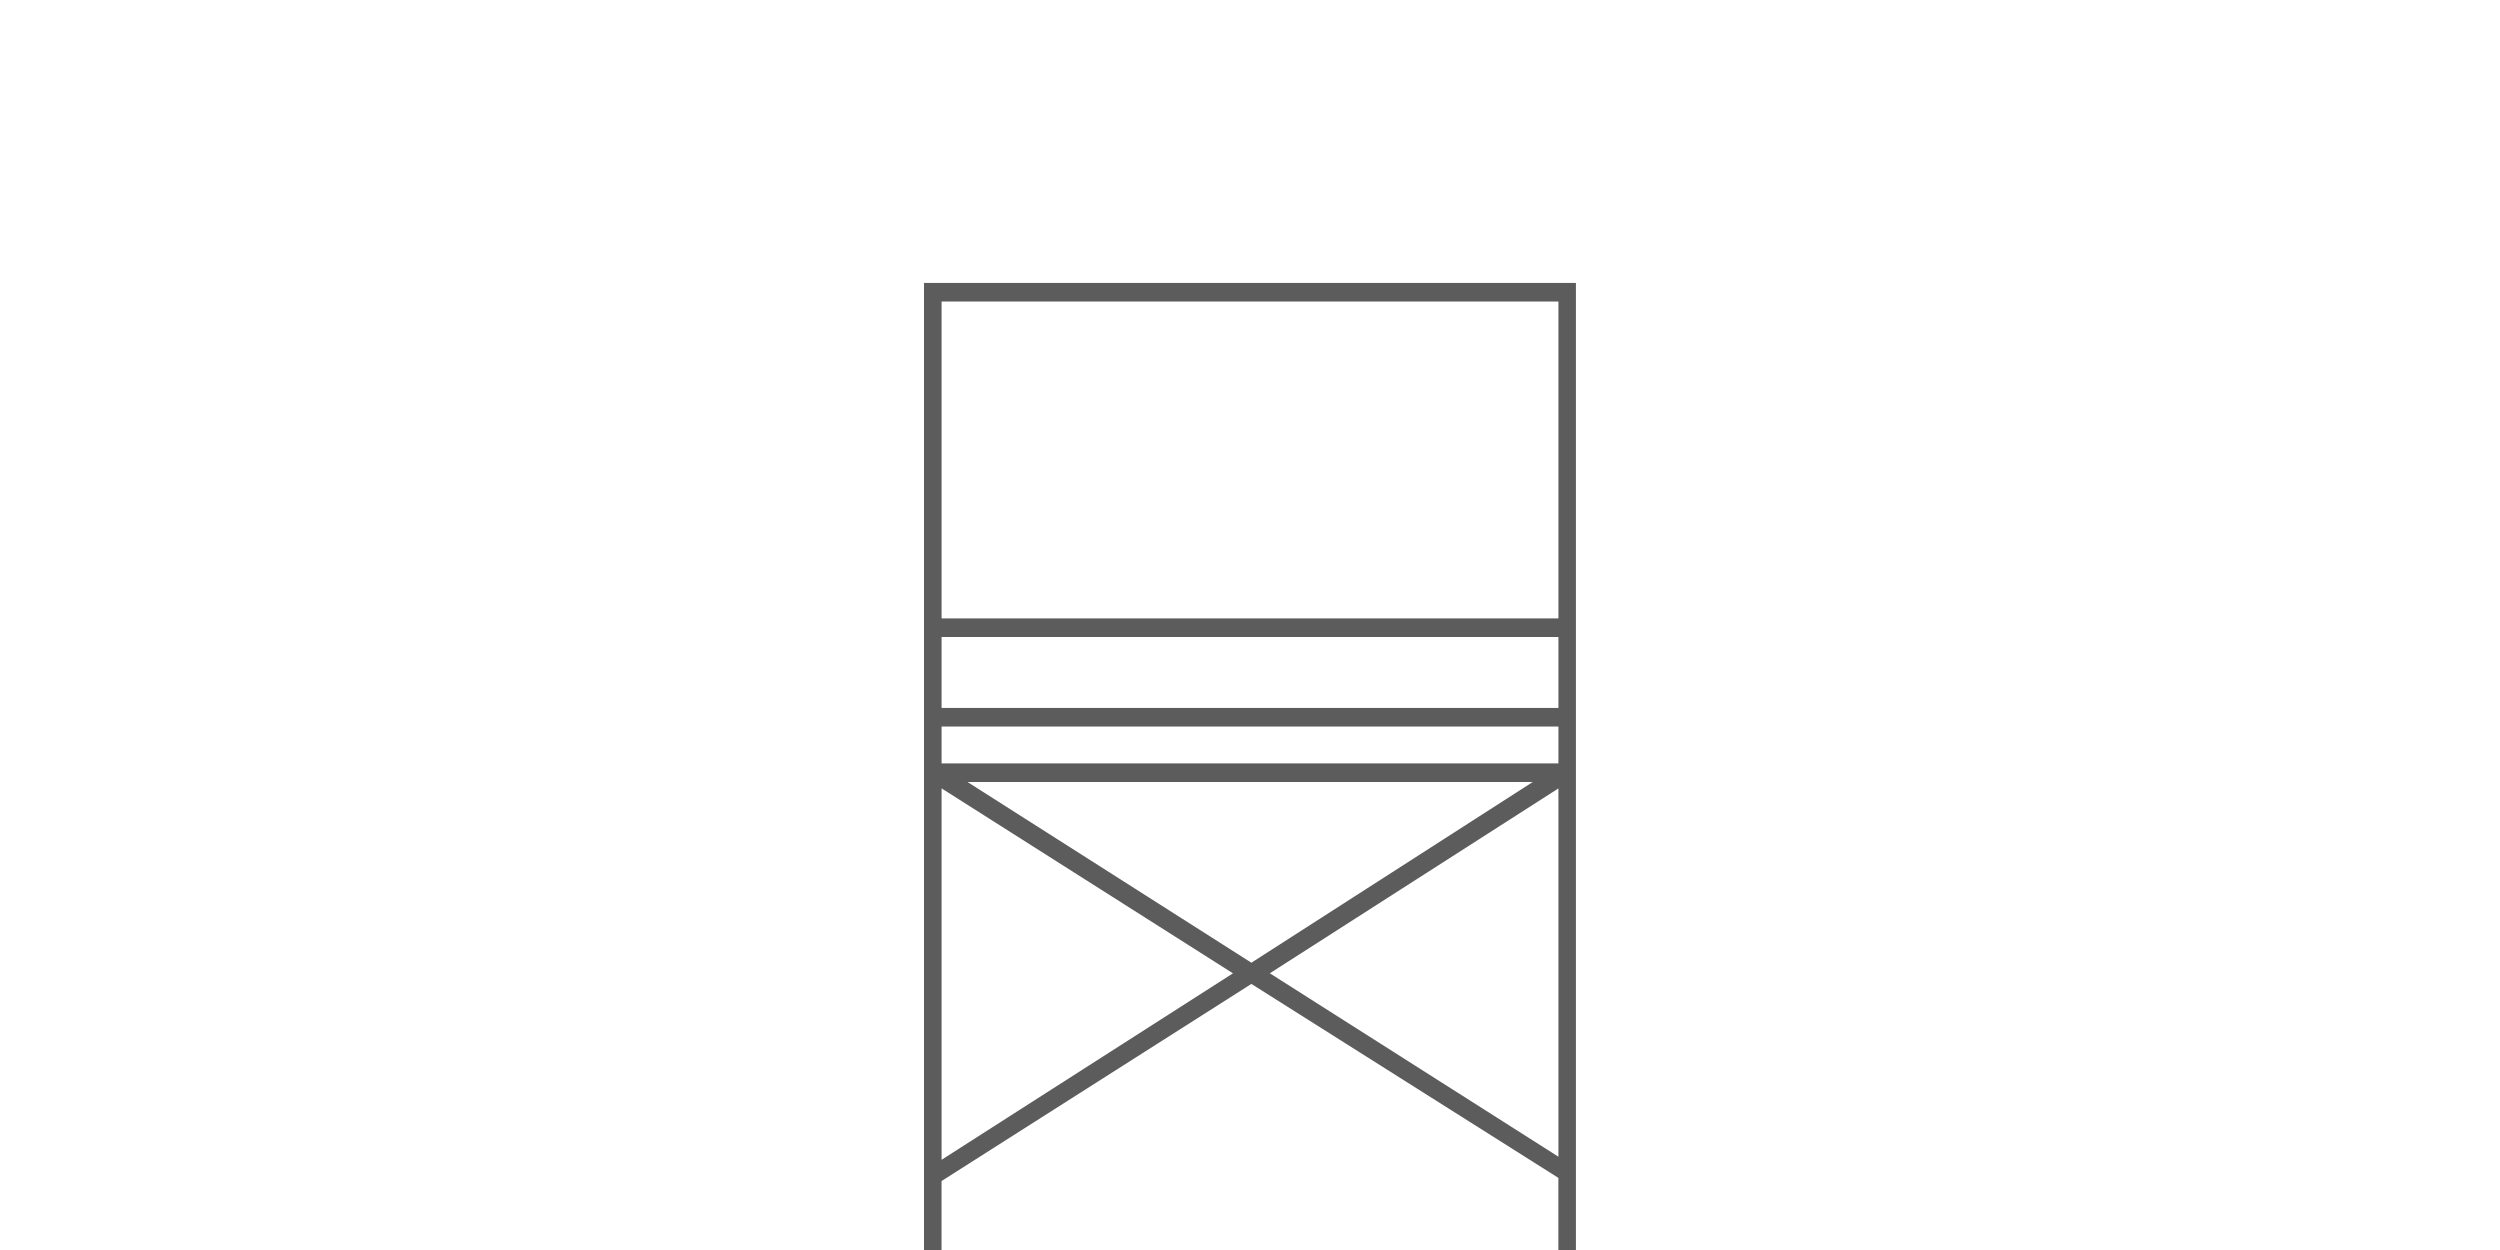
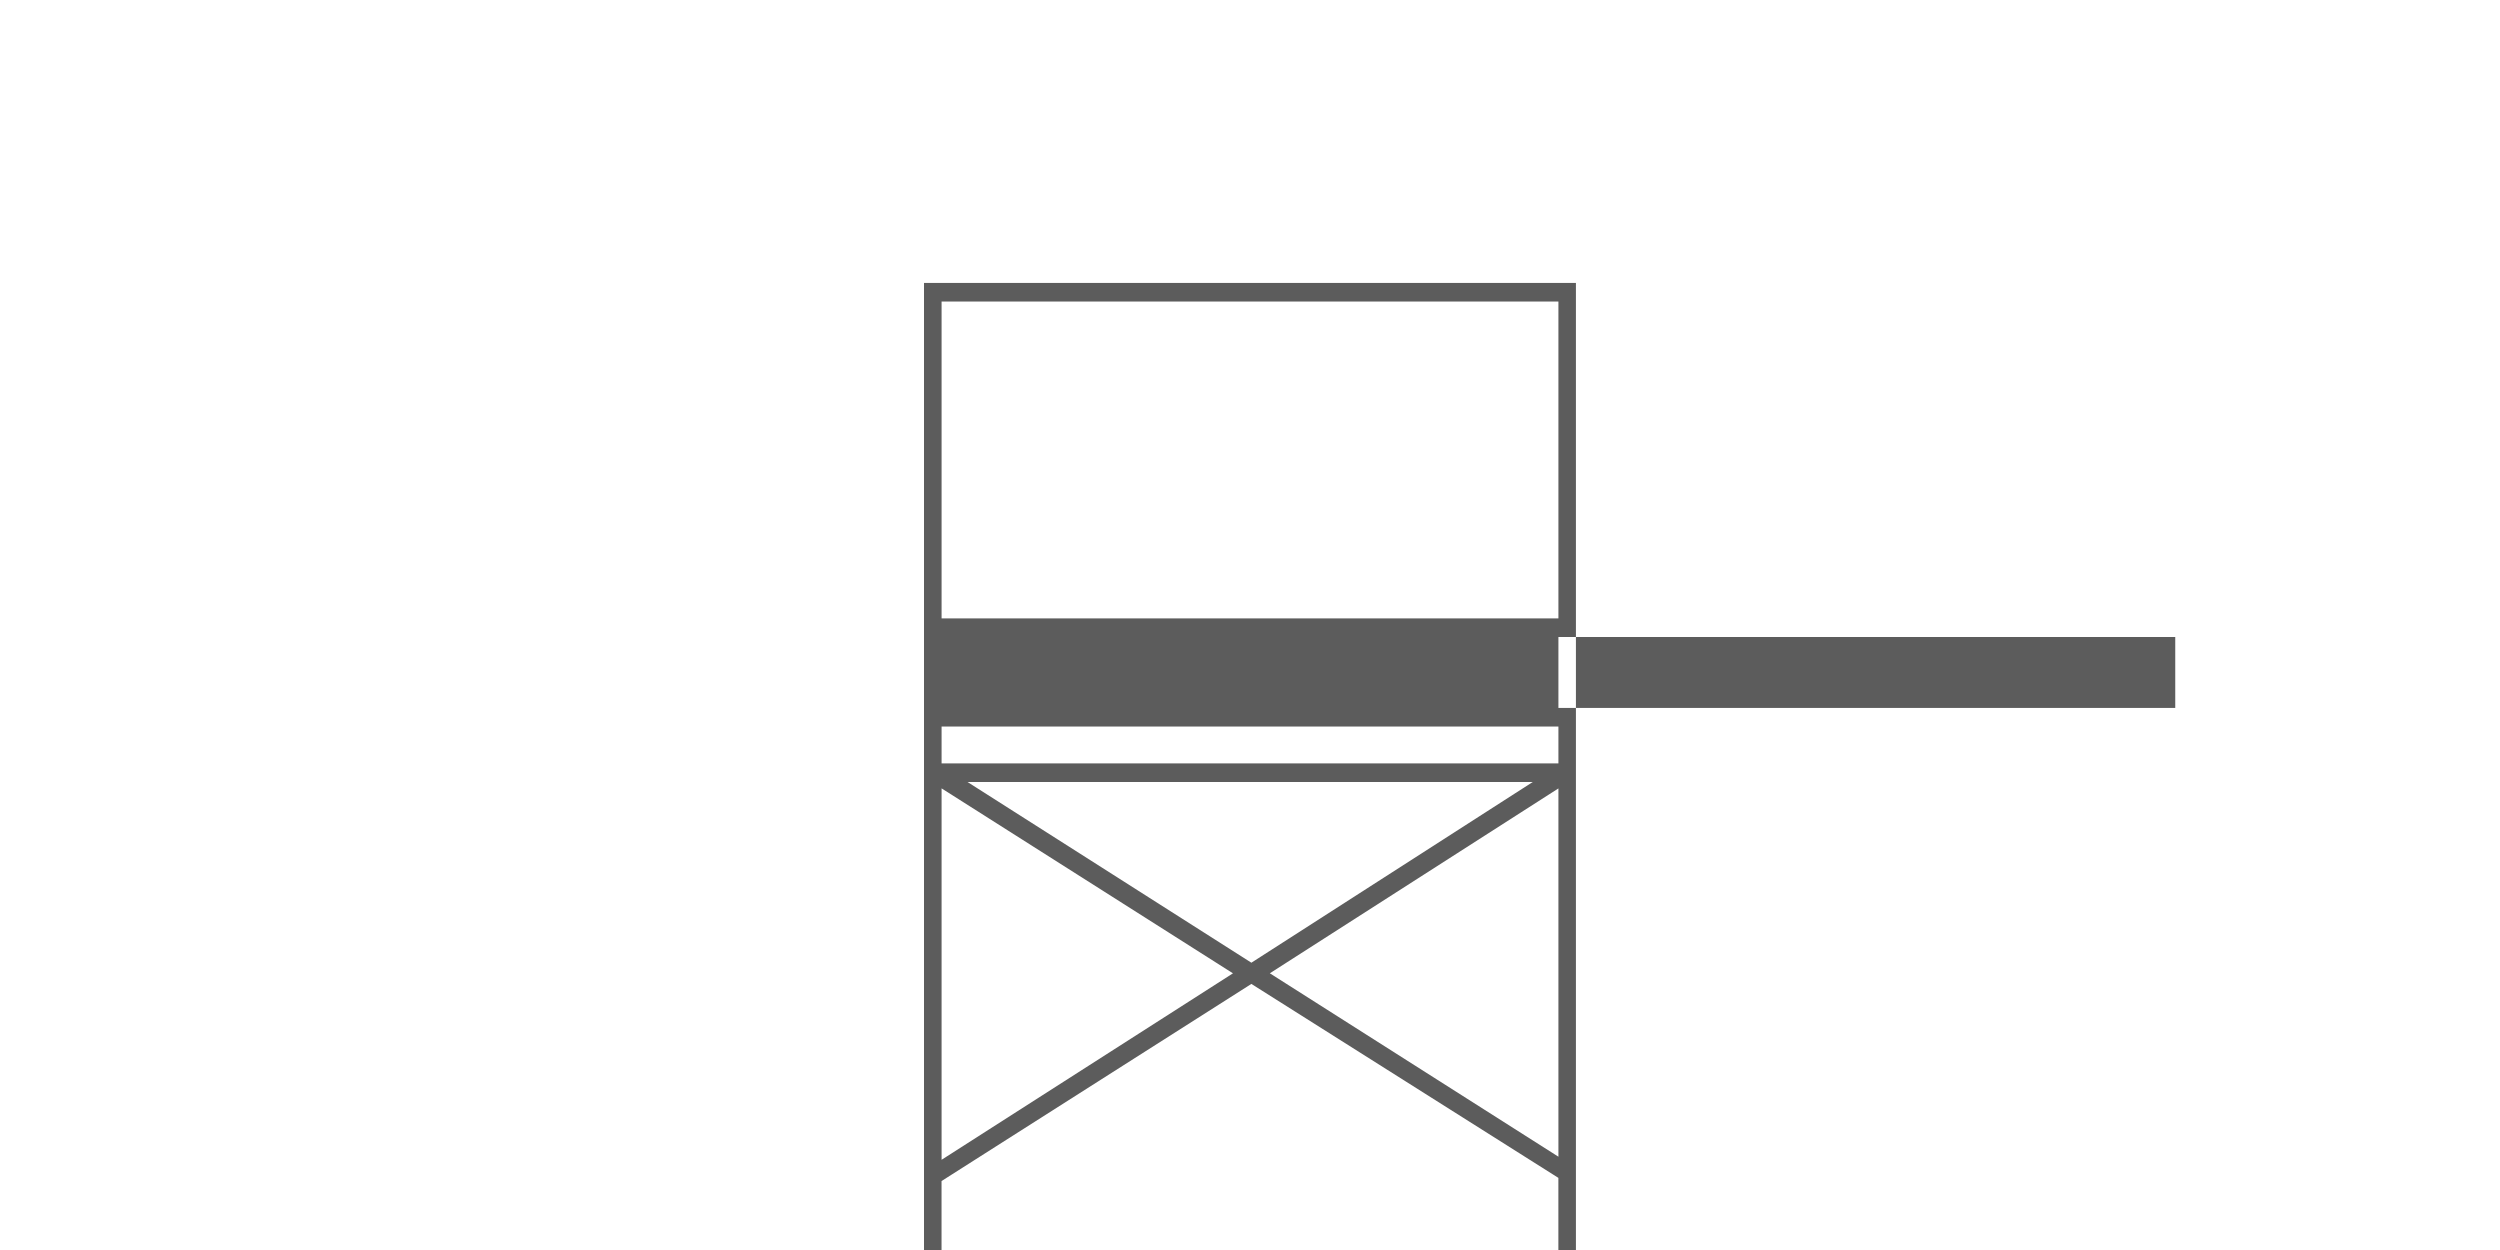
<svg xmlns="http://www.w3.org/2000/svg" version="1.1" id="Ebene_1" x="0px" y="0px" width="60px" height="30px" viewBox="0 0 60 30" style="enable-background:new 0 0 60 30;" xml:space="preserve">
  <style type="text/css">
	.st0{fill:#5C5C5C;}
</style>
  <g>
-     <path class="st0" d="M22.176,6.79v0.095v8.403v1.702v1.779V30h0.421v-1.655l7.436-4.731   l7.368,4.655V30h0.421V18.769v-1.779v-1.702v-8.466V6.79H22.176L22.176,6.79z    M22.598,27.835V18.921l6.993,4.439L22.598,27.835L22.598,27.835z M30.033,23.105   l-6.813-4.337H36.786L30.033,23.105L30.033,23.105z M37.402,27.761l-6.926-4.402   l6.926-4.437V27.761L37.402,27.761z M37.402,18.322H22.598v-0.885h14.804V18.322   L37.402,18.322z M37.402,16.991H22.598v-1.703h14.804V16.991L37.402,16.991z    M37.402,14.841H22.598V7.236h14.804V14.841L37.402,14.841z" />
+     <path class="st0" d="M22.176,6.79v0.095v8.403v1.702v1.779V30h0.421v-1.655l7.436-4.731   l7.368,4.655V30h0.421V18.769v-1.779v-1.702v-8.466V6.79H22.176L22.176,6.79z    M22.598,27.835V18.921l6.993,4.439L22.598,27.835L22.598,27.835z M30.033,23.105   l-6.813-4.337H36.786L30.033,23.105L30.033,23.105z M37.402,27.761l-6.926-4.402   l6.926-4.437V27.761L37.402,27.761z M37.402,18.322H22.598v-0.885h14.804V18.322   L37.402,18.322z M37.402,16.991v-1.703h14.804V16.991L37.402,16.991z    M37.402,14.841H22.598V7.236h14.804V14.841L37.402,14.841z" />
  </g>
</svg>